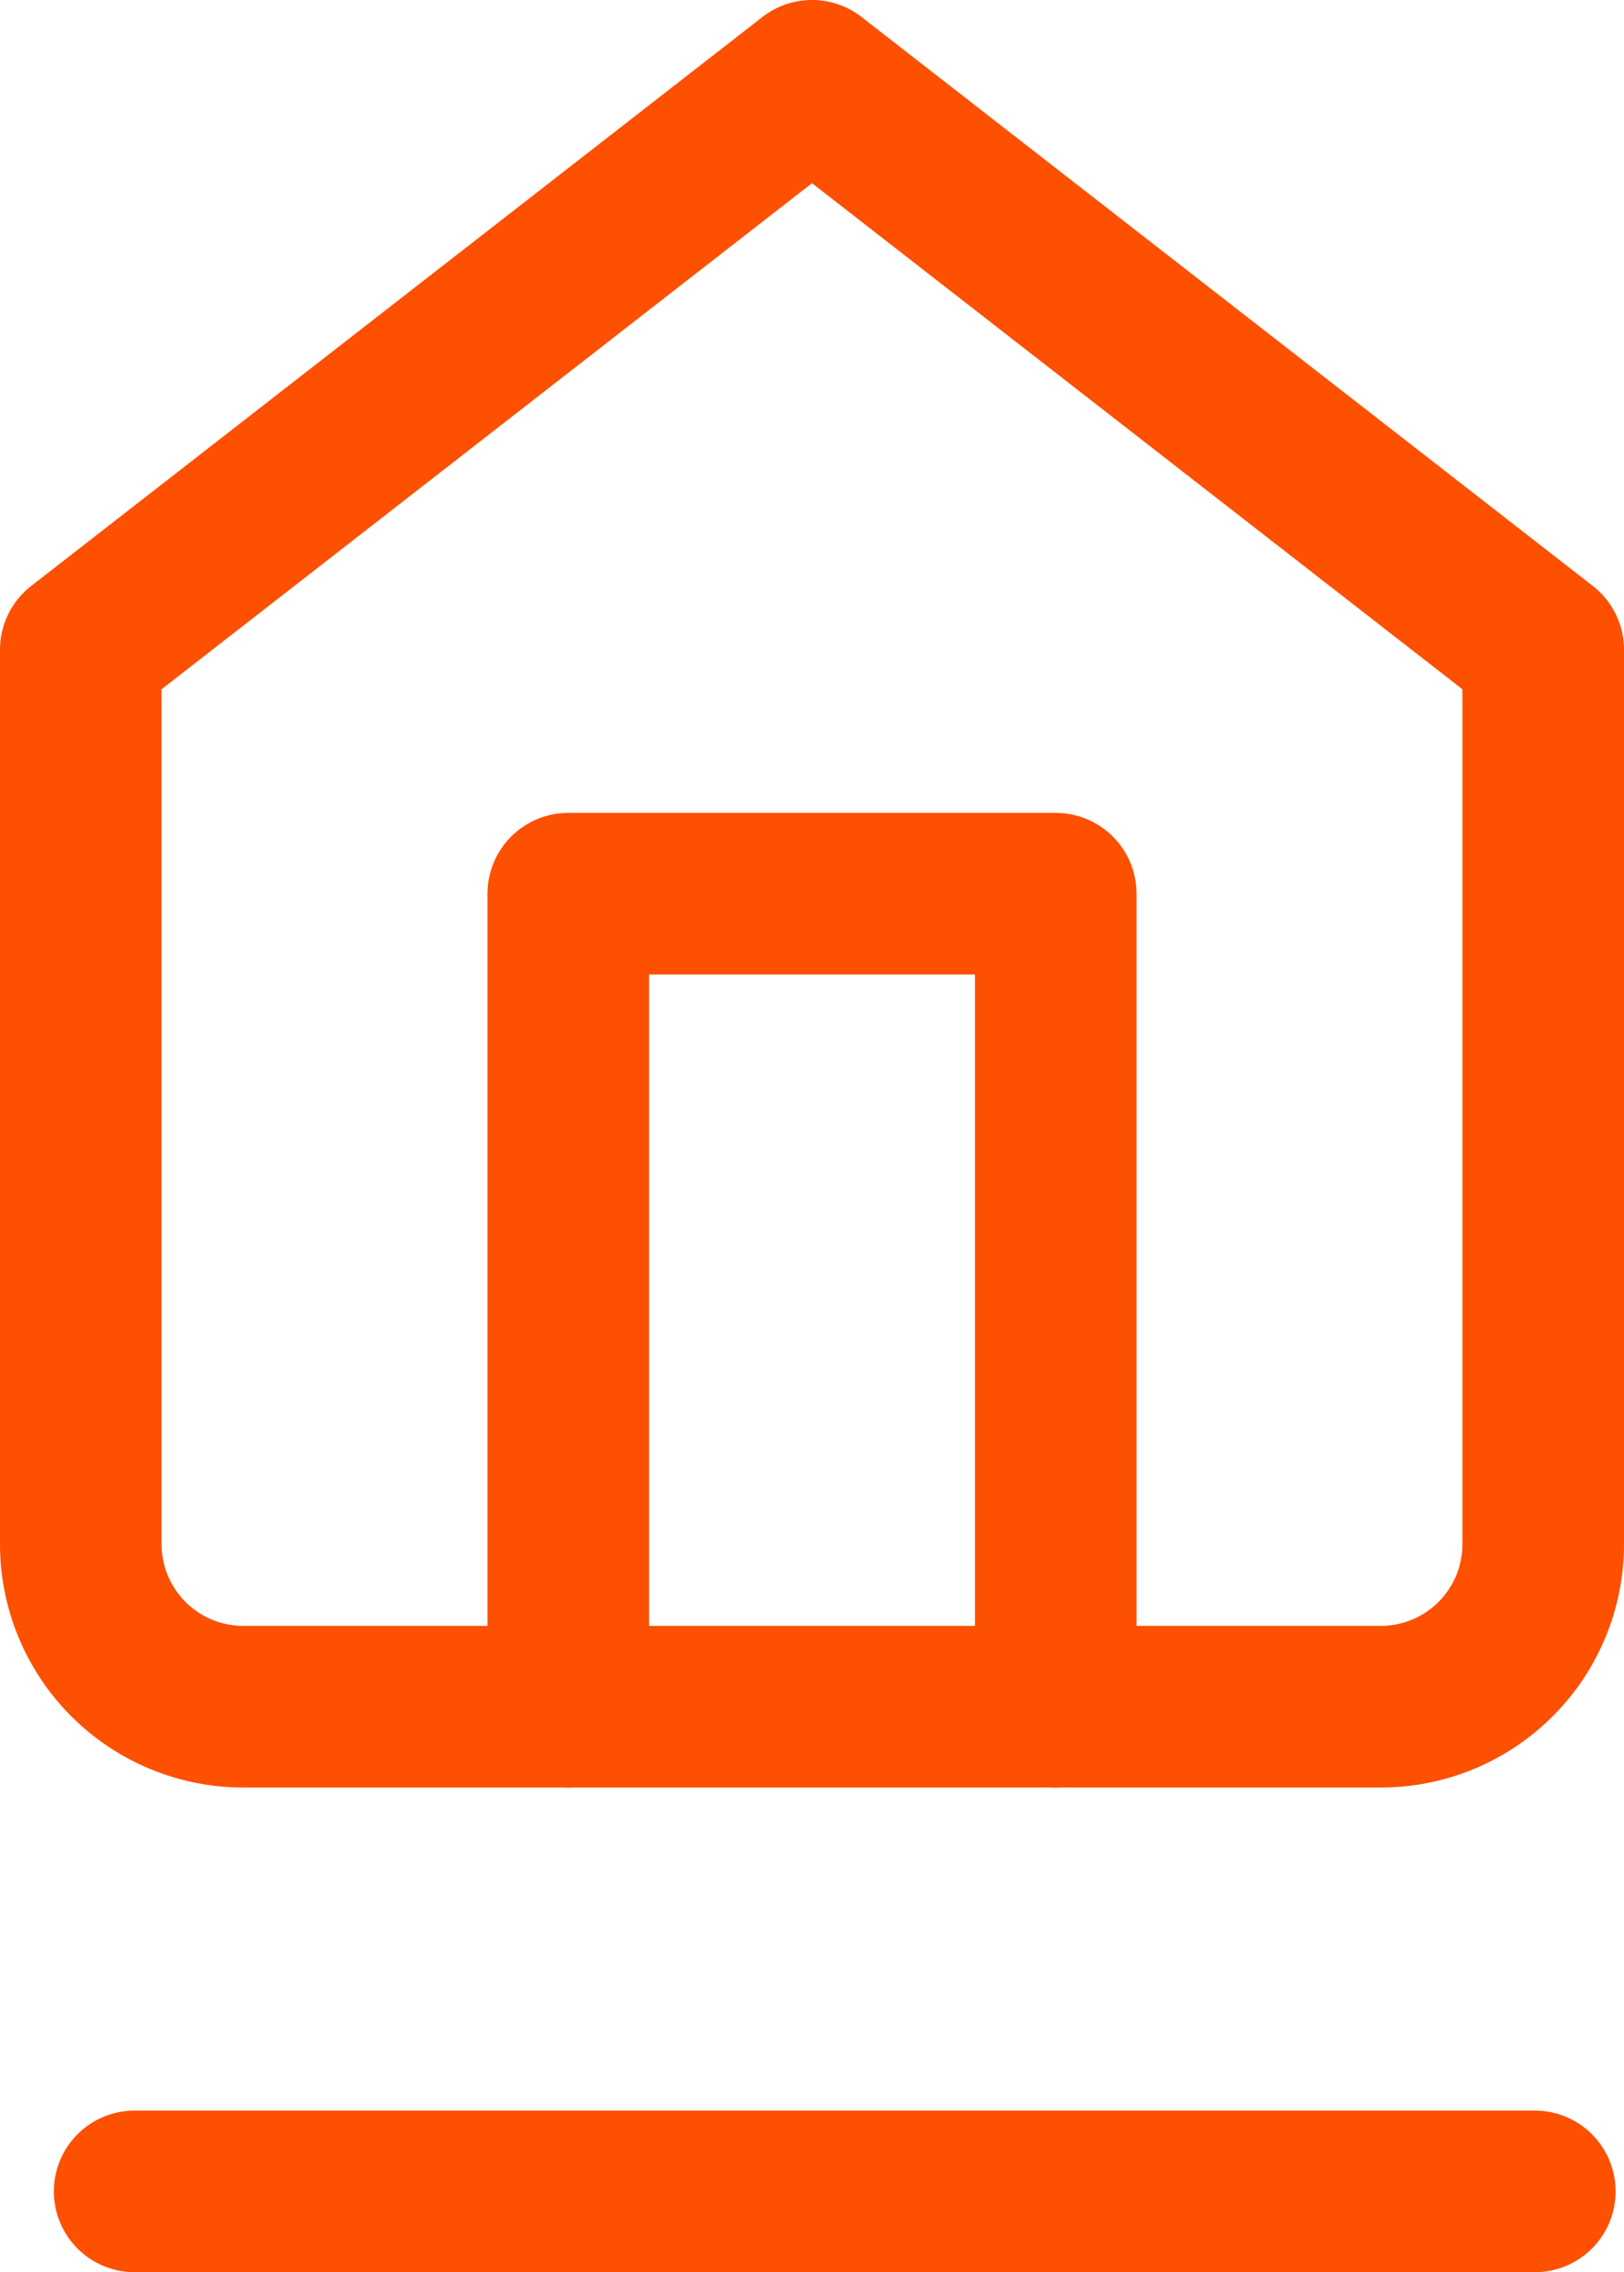
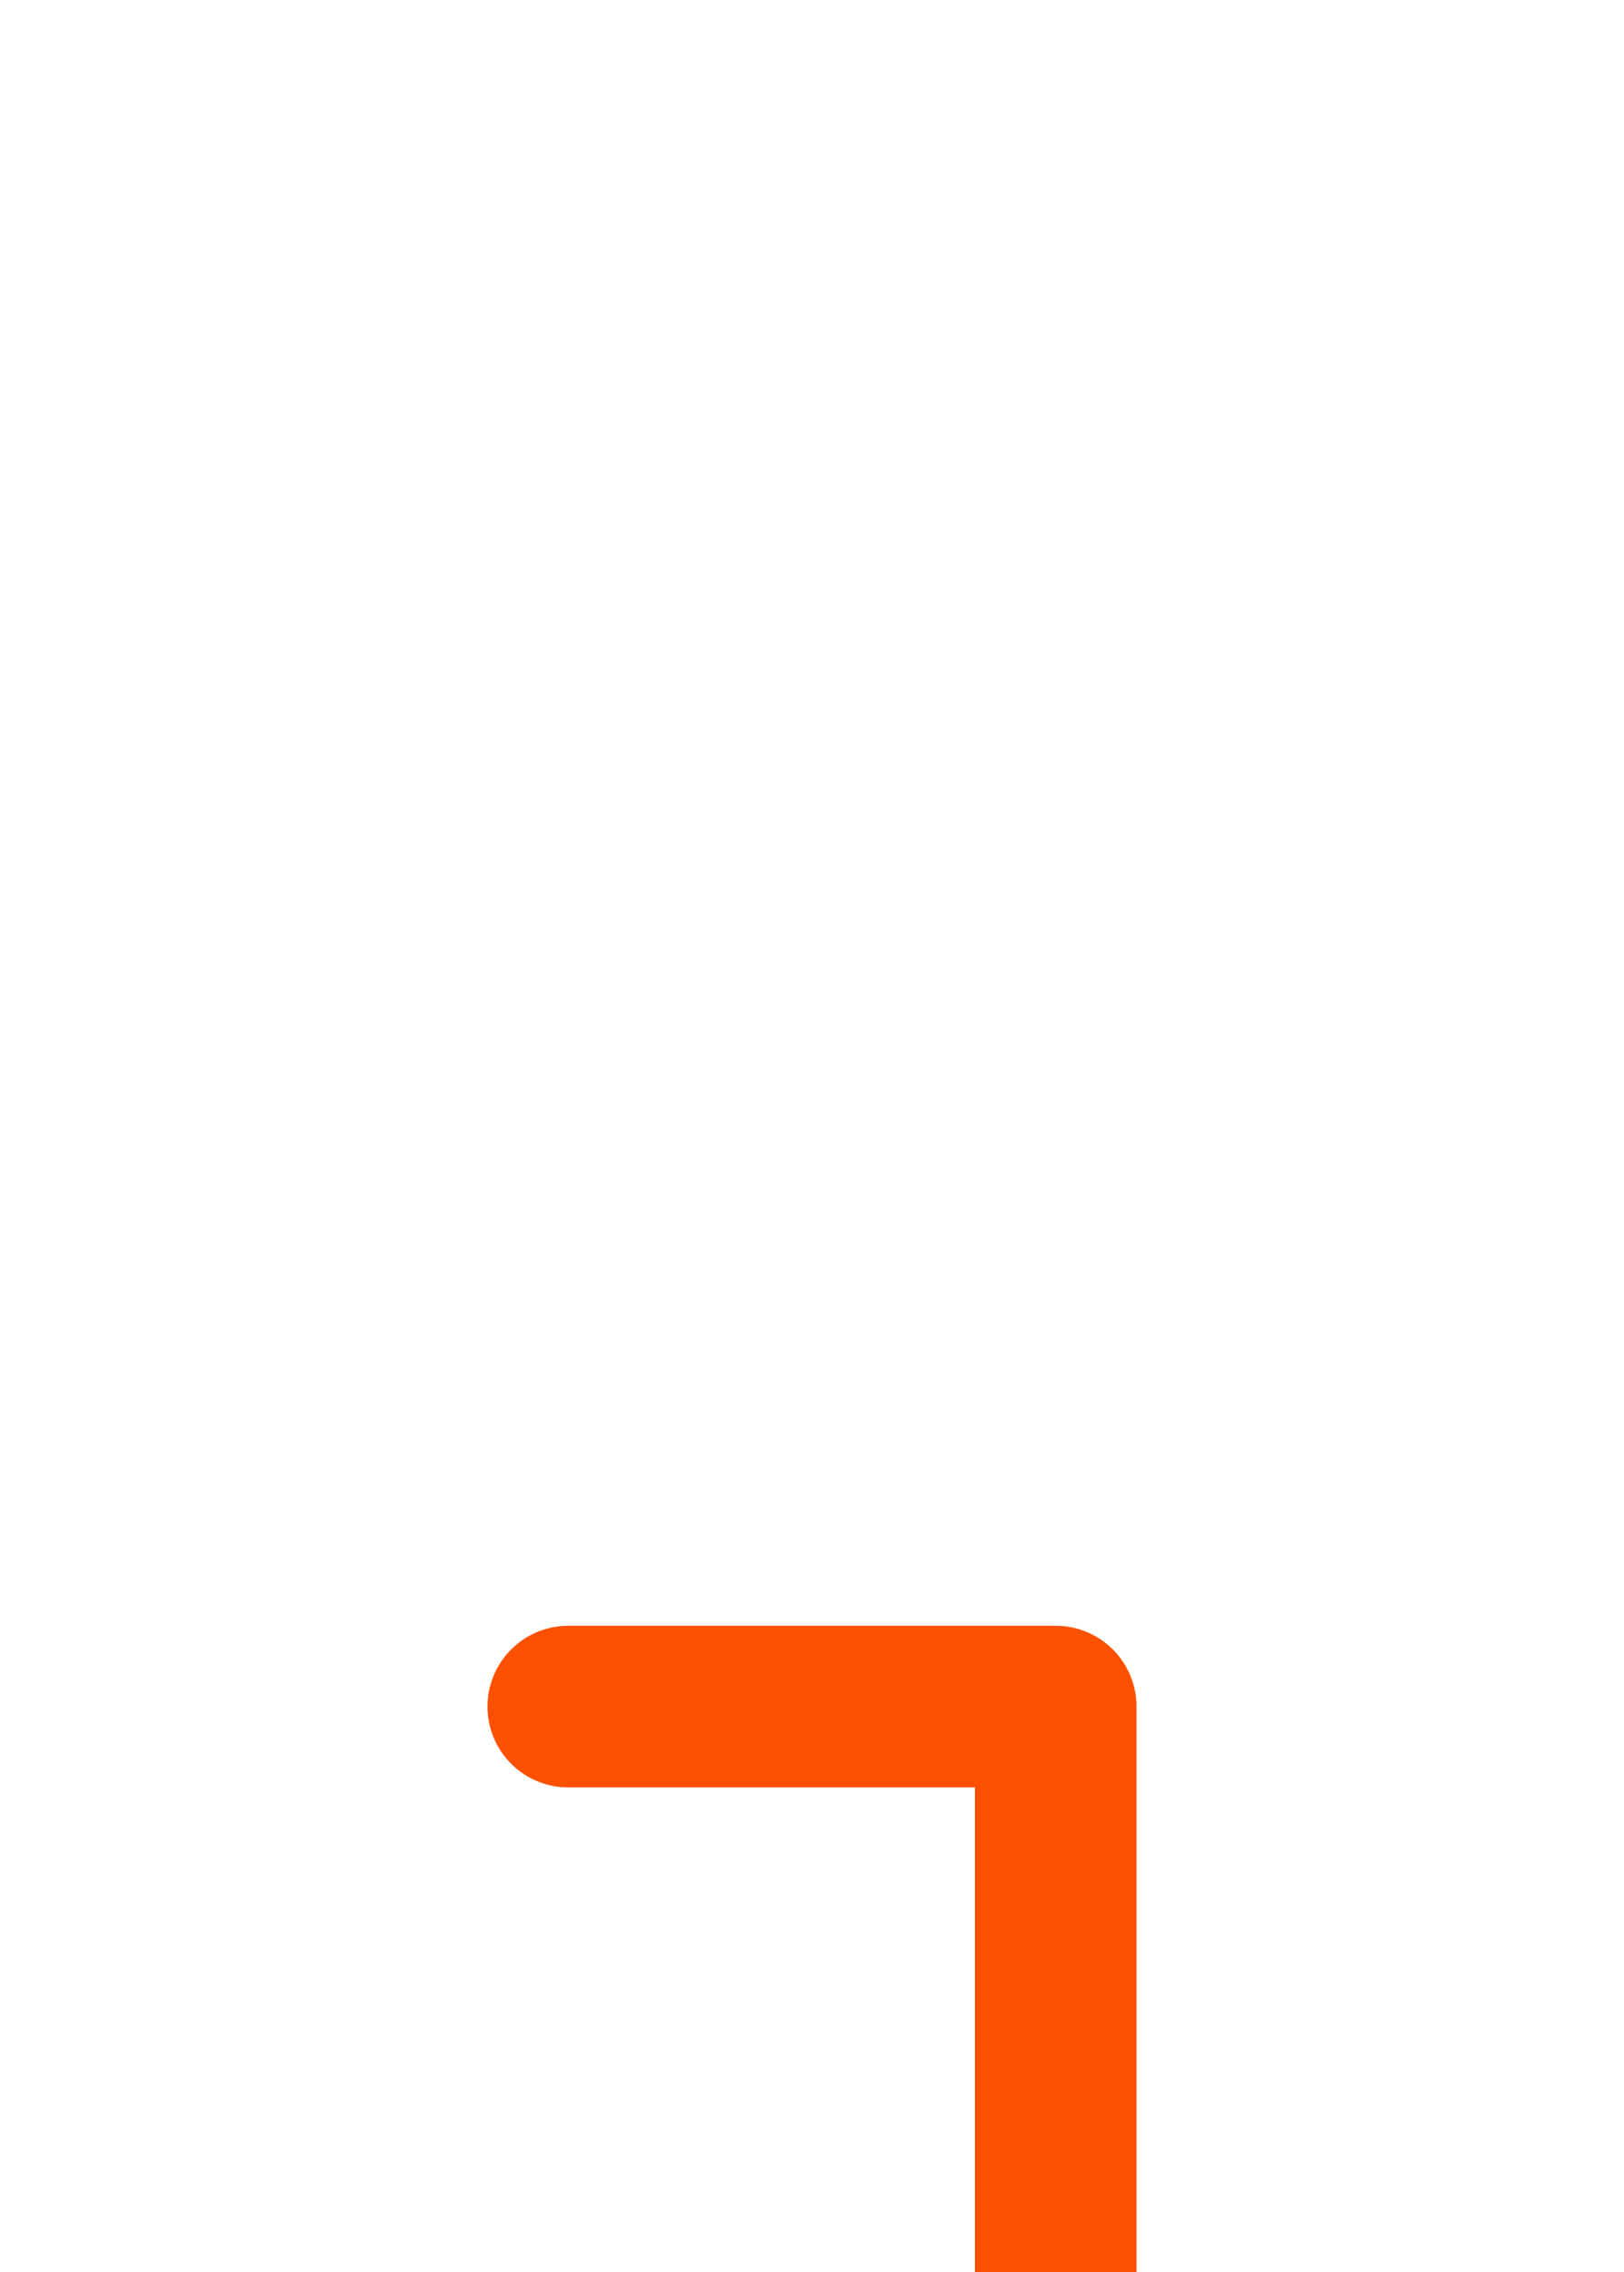
<svg xmlns="http://www.w3.org/2000/svg" width="15.078" height="21.087" viewBox="0 0 15.078 21.087">
  <g id="Groupe_325" data-name="Groupe 325" transform="translate(-251.25 -414.163)">
    <g id="Icon_feather-home" data-name="Icon feather-home" transform="translate(247.5 411.913)">
-       <path id="Tracé_10" data-name="Tracé 10" d="M4.5,8.28,11.289,3l6.789,5.28v8.3a1.509,1.509,0,0,1-1.509,1.509H6.009A1.509,1.509,0,0,1,4.5,16.578Z" fill="none" stroke="#FD5000" stroke-linecap="round" stroke-linejoin="round" stroke-width="1.5" />
-       <path id="Tracé_11" data-name="Tracé 11" d="M13.5,25.544V18h4.526v7.544" transform="translate(-4.474 -7.456)" fill="none" stroke="#FD5000" stroke-linecap="round" stroke-linejoin="round" stroke-width="1.5" />
+       <path id="Tracé_11" data-name="Tracé 11" d="M13.5,25.544h4.526v7.544" transform="translate(-4.474 -7.456)" fill="none" stroke="#FD5000" stroke-linecap="round" stroke-linejoin="round" stroke-width="1.5" />
    </g>
-     <path id="Tracé_948" data-name="Tracé 948" d="M0,0H13" transform="translate(252.5 434.5)" fill="none" stroke="#FD5000" stroke-linecap="round" stroke-width="1.5" />
  </g>
</svg>